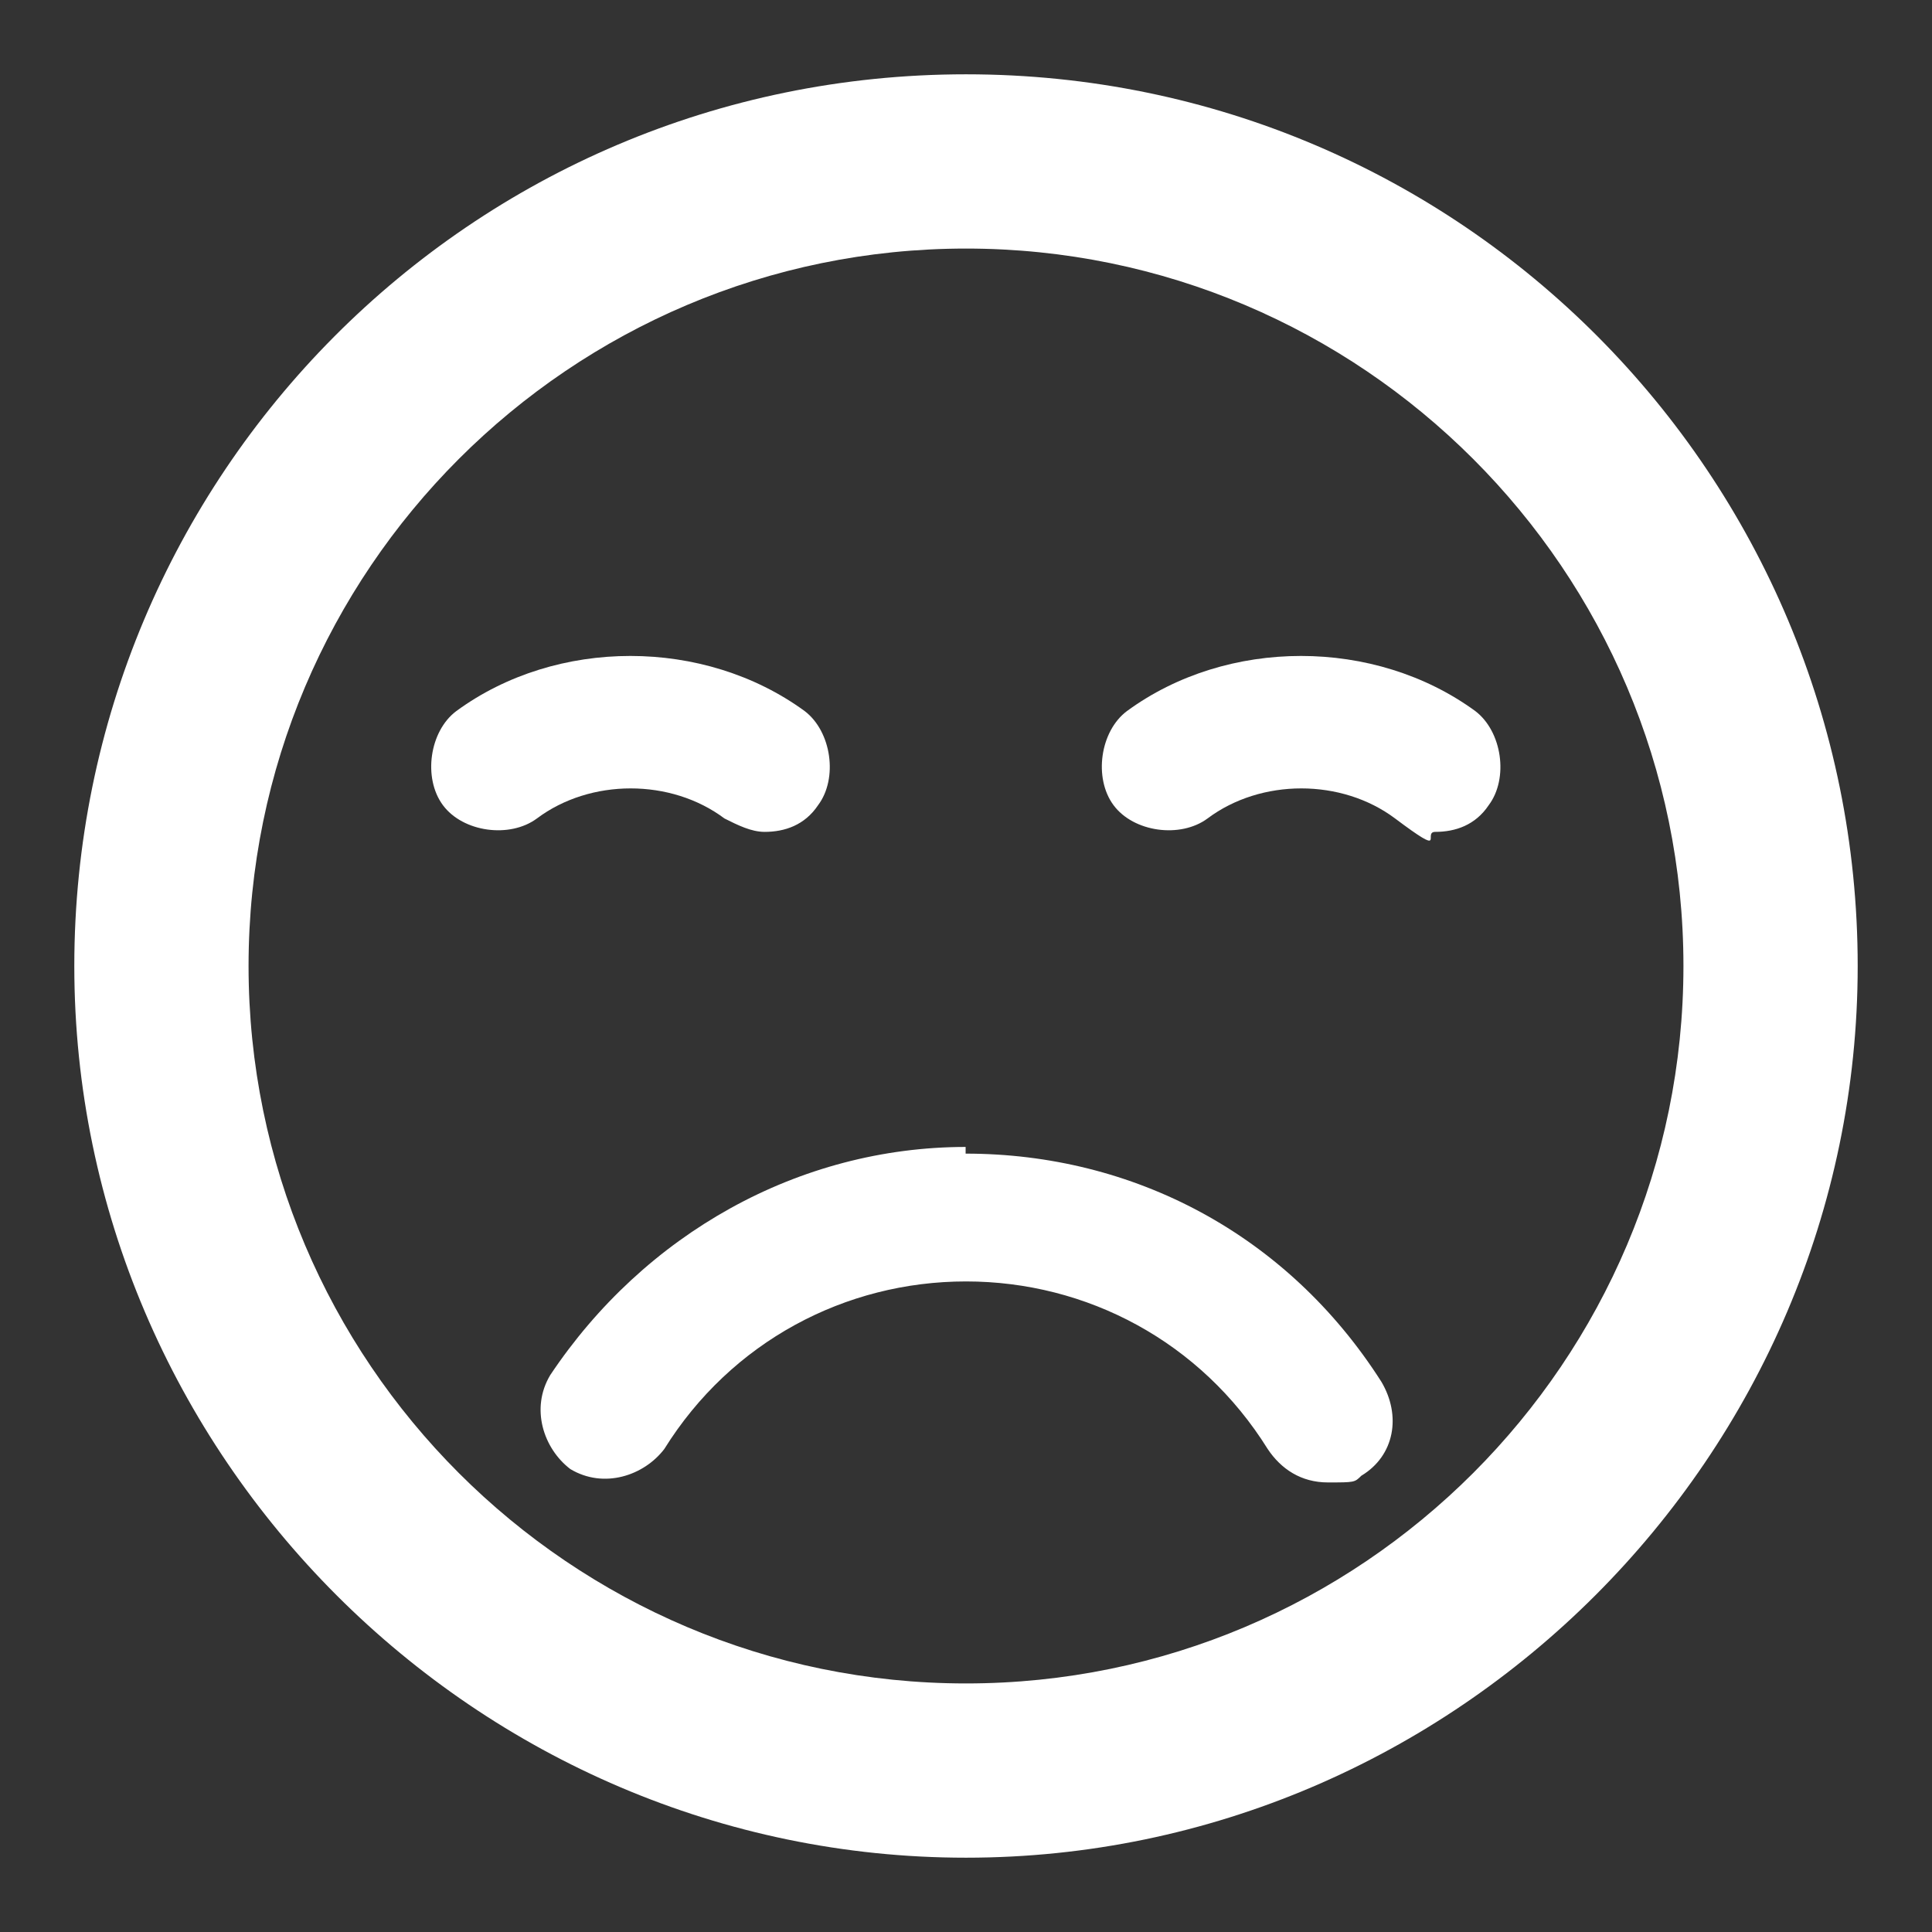
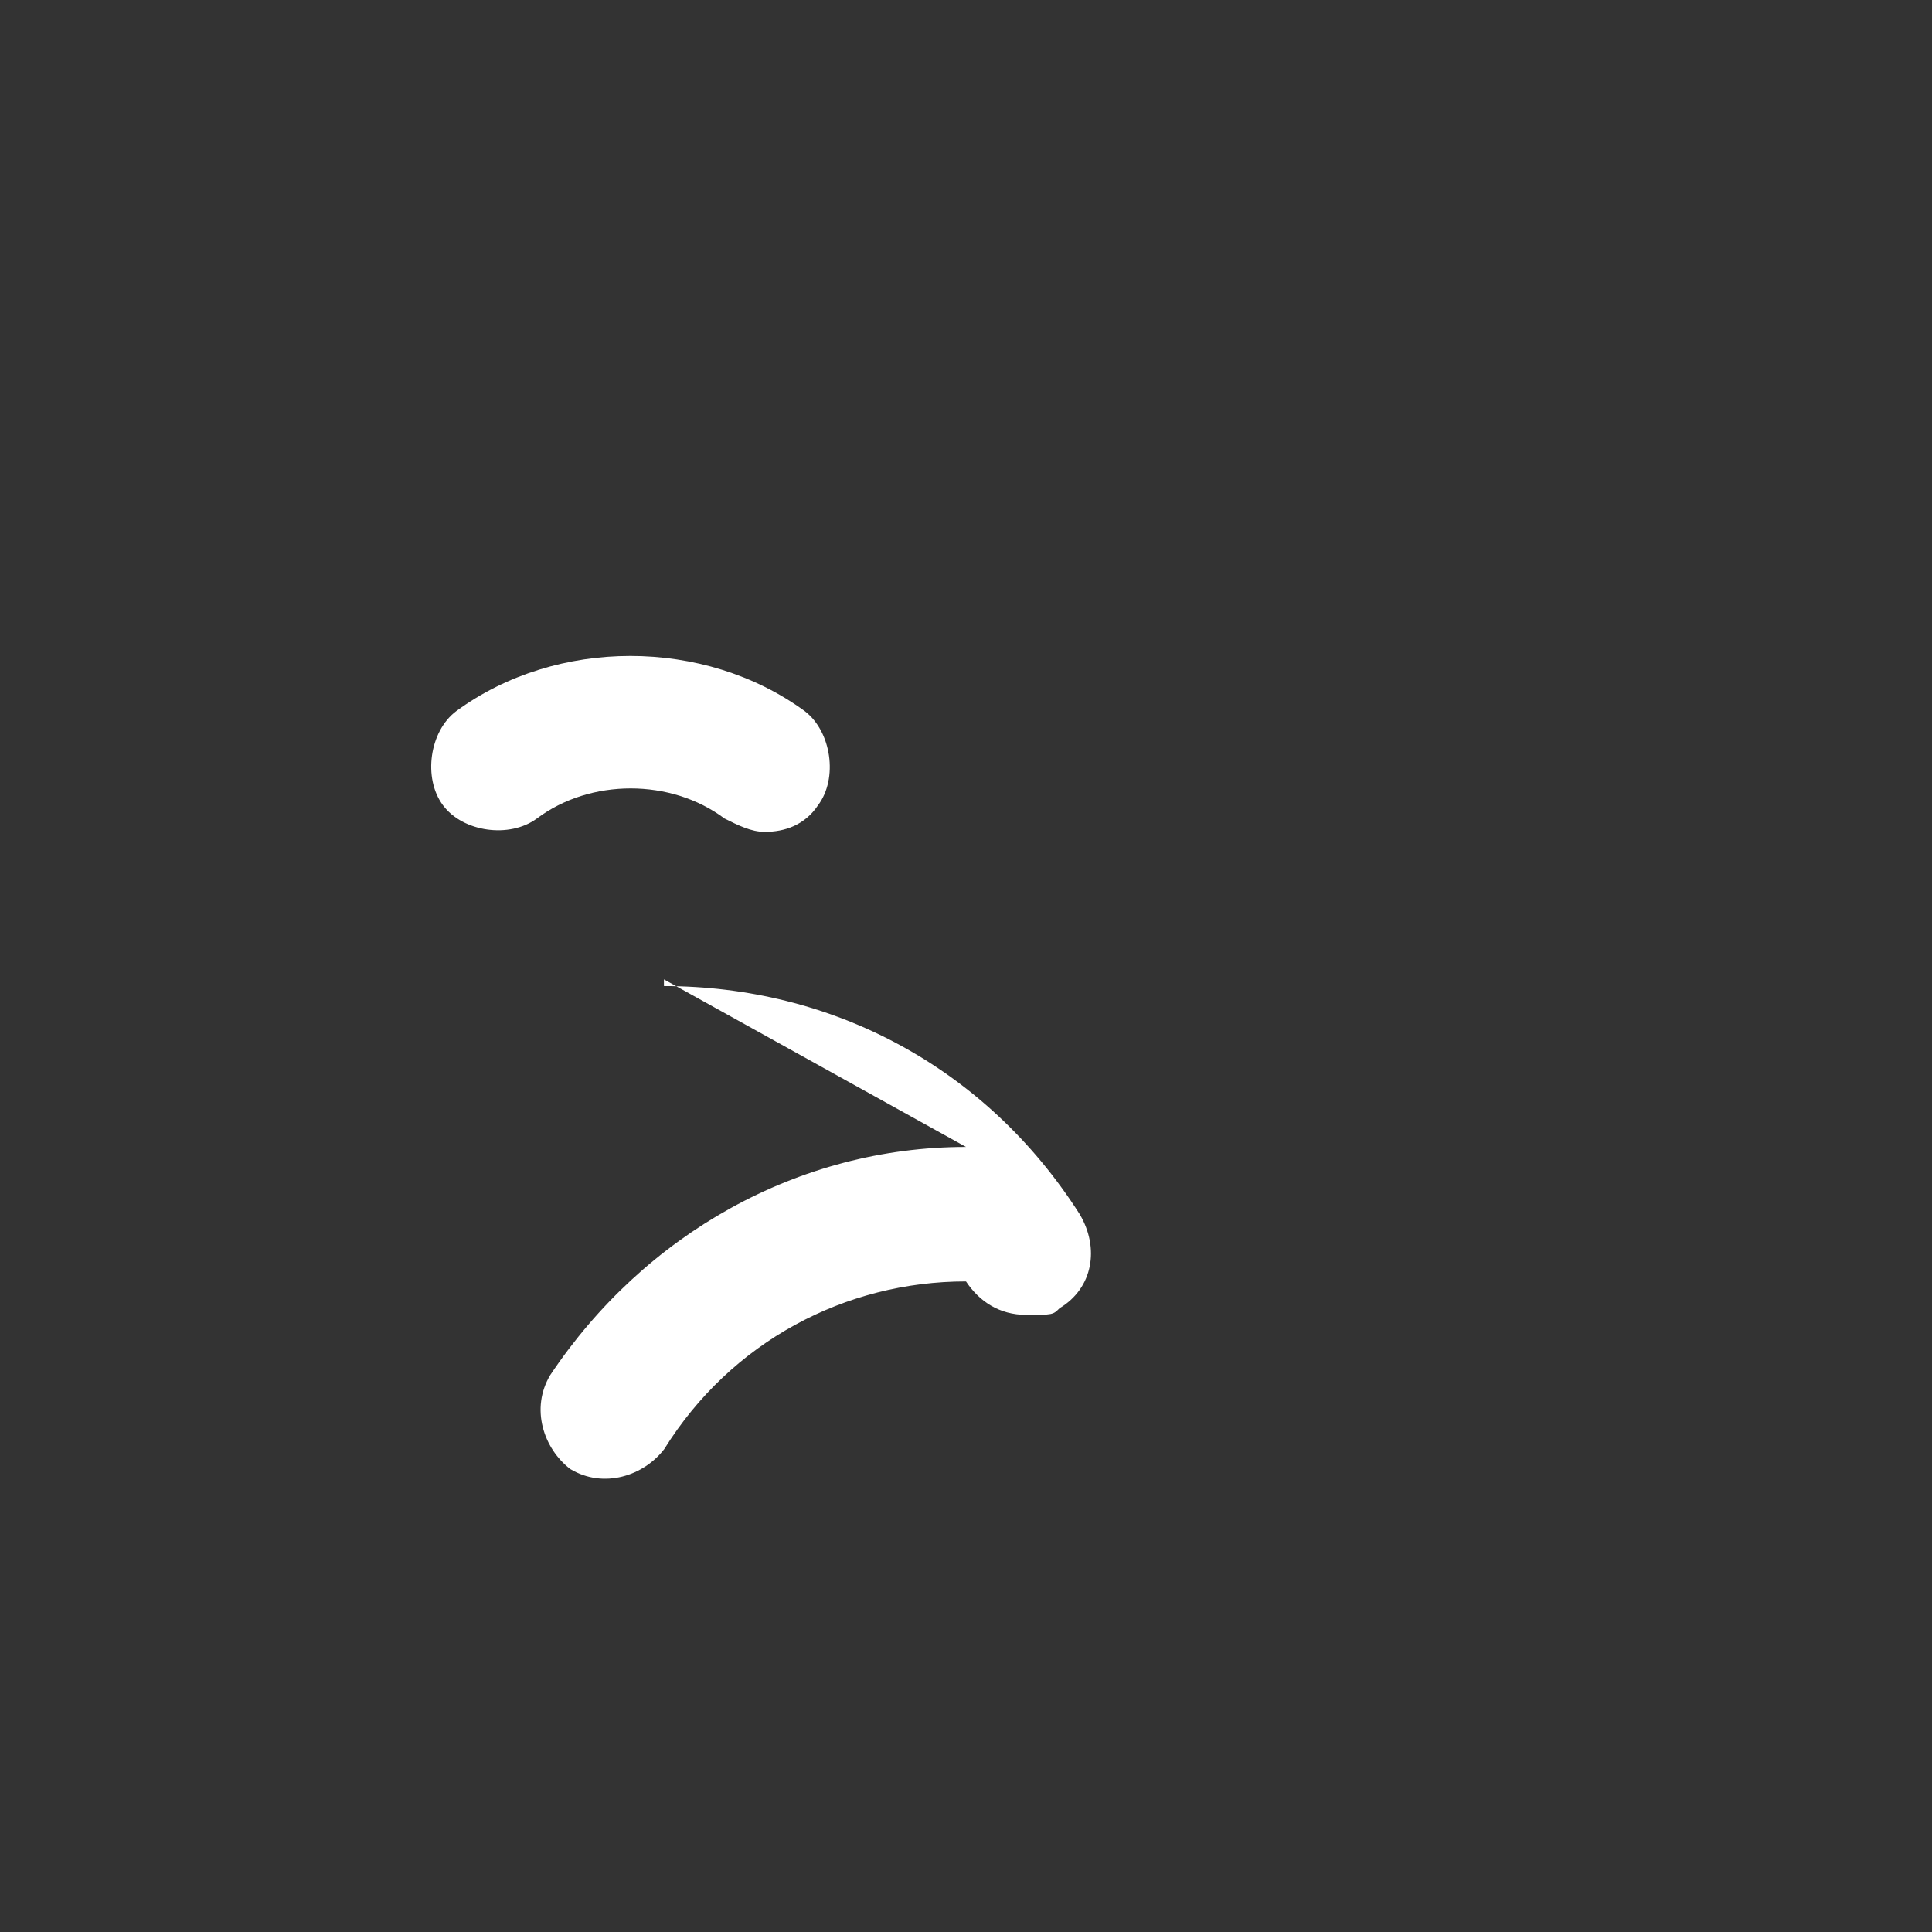
<svg xmlns="http://www.w3.org/2000/svg" id="a" width="52" height="52" viewBox="0 0 52 52">
  <rect x="0" y="0" width="52" height="52" fill="#333333" stroke="none" />
-   <path d="M26,30.87c-4.51,0-8.66,2.35-11.19,6.14-.54.9-.18,1.98.54,2.53.9.54,1.98.18,2.53-.54,1.8-2.89,4.87-4.51,8.12-4.51s6.32,1.62,8.12,4.51c.36.54.9.9,1.62.9s.72,0,.9-.18c.9-.54,1.08-1.62.54-2.53-2.53-3.97-6.68-6.14-11.19-6.14v-.18Z" fill="#fff" />
-   <path d="M26,2C12.65,2,2,12.83,2,26s10.83,24,24,24,24-10.83,24-24S39.35,2,26,2ZM26,45.31c-10.65,0-19.31-8.66-19.31-19.31S15.35,6.69,26,6.69s19.31,8.66,19.31,19.31-8.66,19.31-19.31,19.31Z" fill="#fff" />
+   <path d="M26,30.87c-4.51,0-8.66,2.35-11.19,6.14-.54.9-.18,1.98.54,2.53.9.54,1.98.18,2.53-.54,1.8-2.89,4.87-4.51,8.12-4.51c.36.54.9.9,1.62.9s.72,0,.9-.18c.9-.54,1.08-1.62.54-2.53-2.53-3.97-6.68-6.14-11.19-6.14v-.18Z" fill="#fff" />
  <path d="M19.5,22.03c.36.18.72.36,1.08.36.54,0,1.08-.18,1.44-.72.54-.72.36-1.98-.36-2.53-2.71-1.98-6.68-1.98-9.38,0-.72.54-.9,1.8-.36,2.53s1.8.9,2.53.36c1.44-1.08,3.61-1.08,5.05,0Z" fill="#fff" />
-   <path d="M39.71,19.14c-2.71-1.98-6.68-1.98-9.38,0-.72.54-.9,1.8-.36,2.53s1.8.9,2.53.36c1.44-1.08,3.61-1.08,5.05,0s.72.36,1.08.36c.54,0,1.08-.18,1.44-.72.54-.72.36-1.98-.36-2.53Z" fill="#fff" />
</svg>